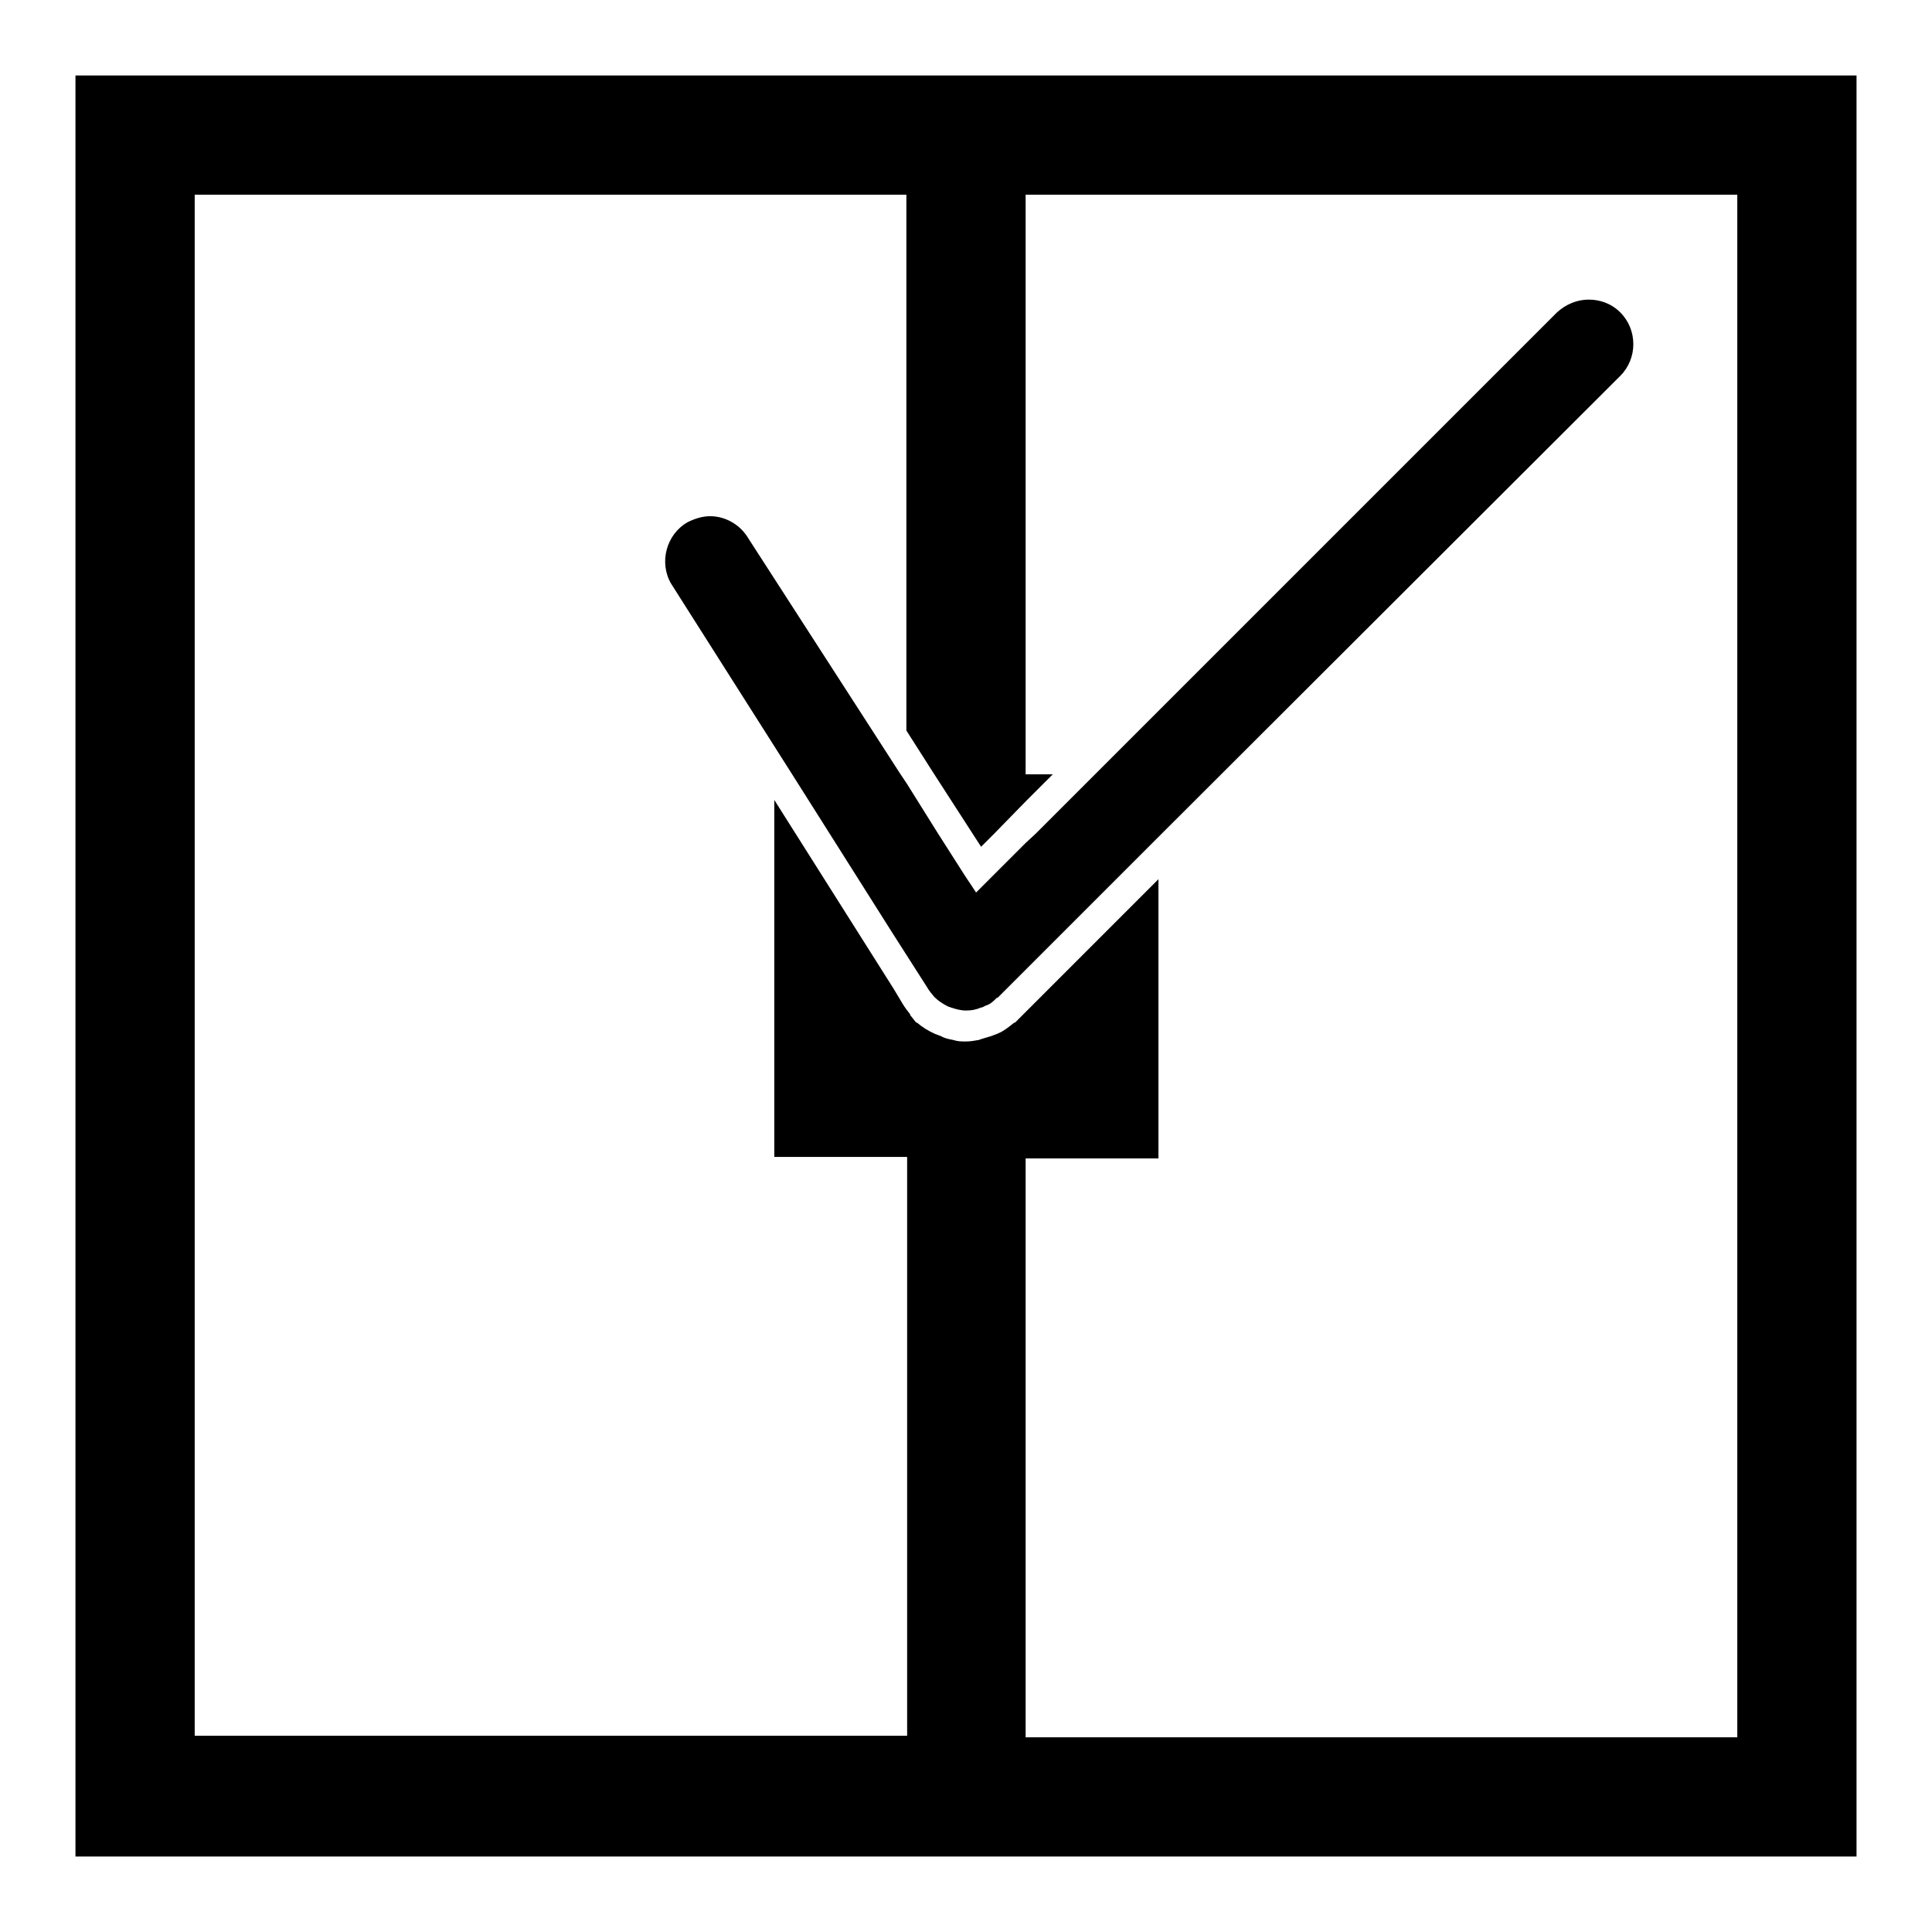
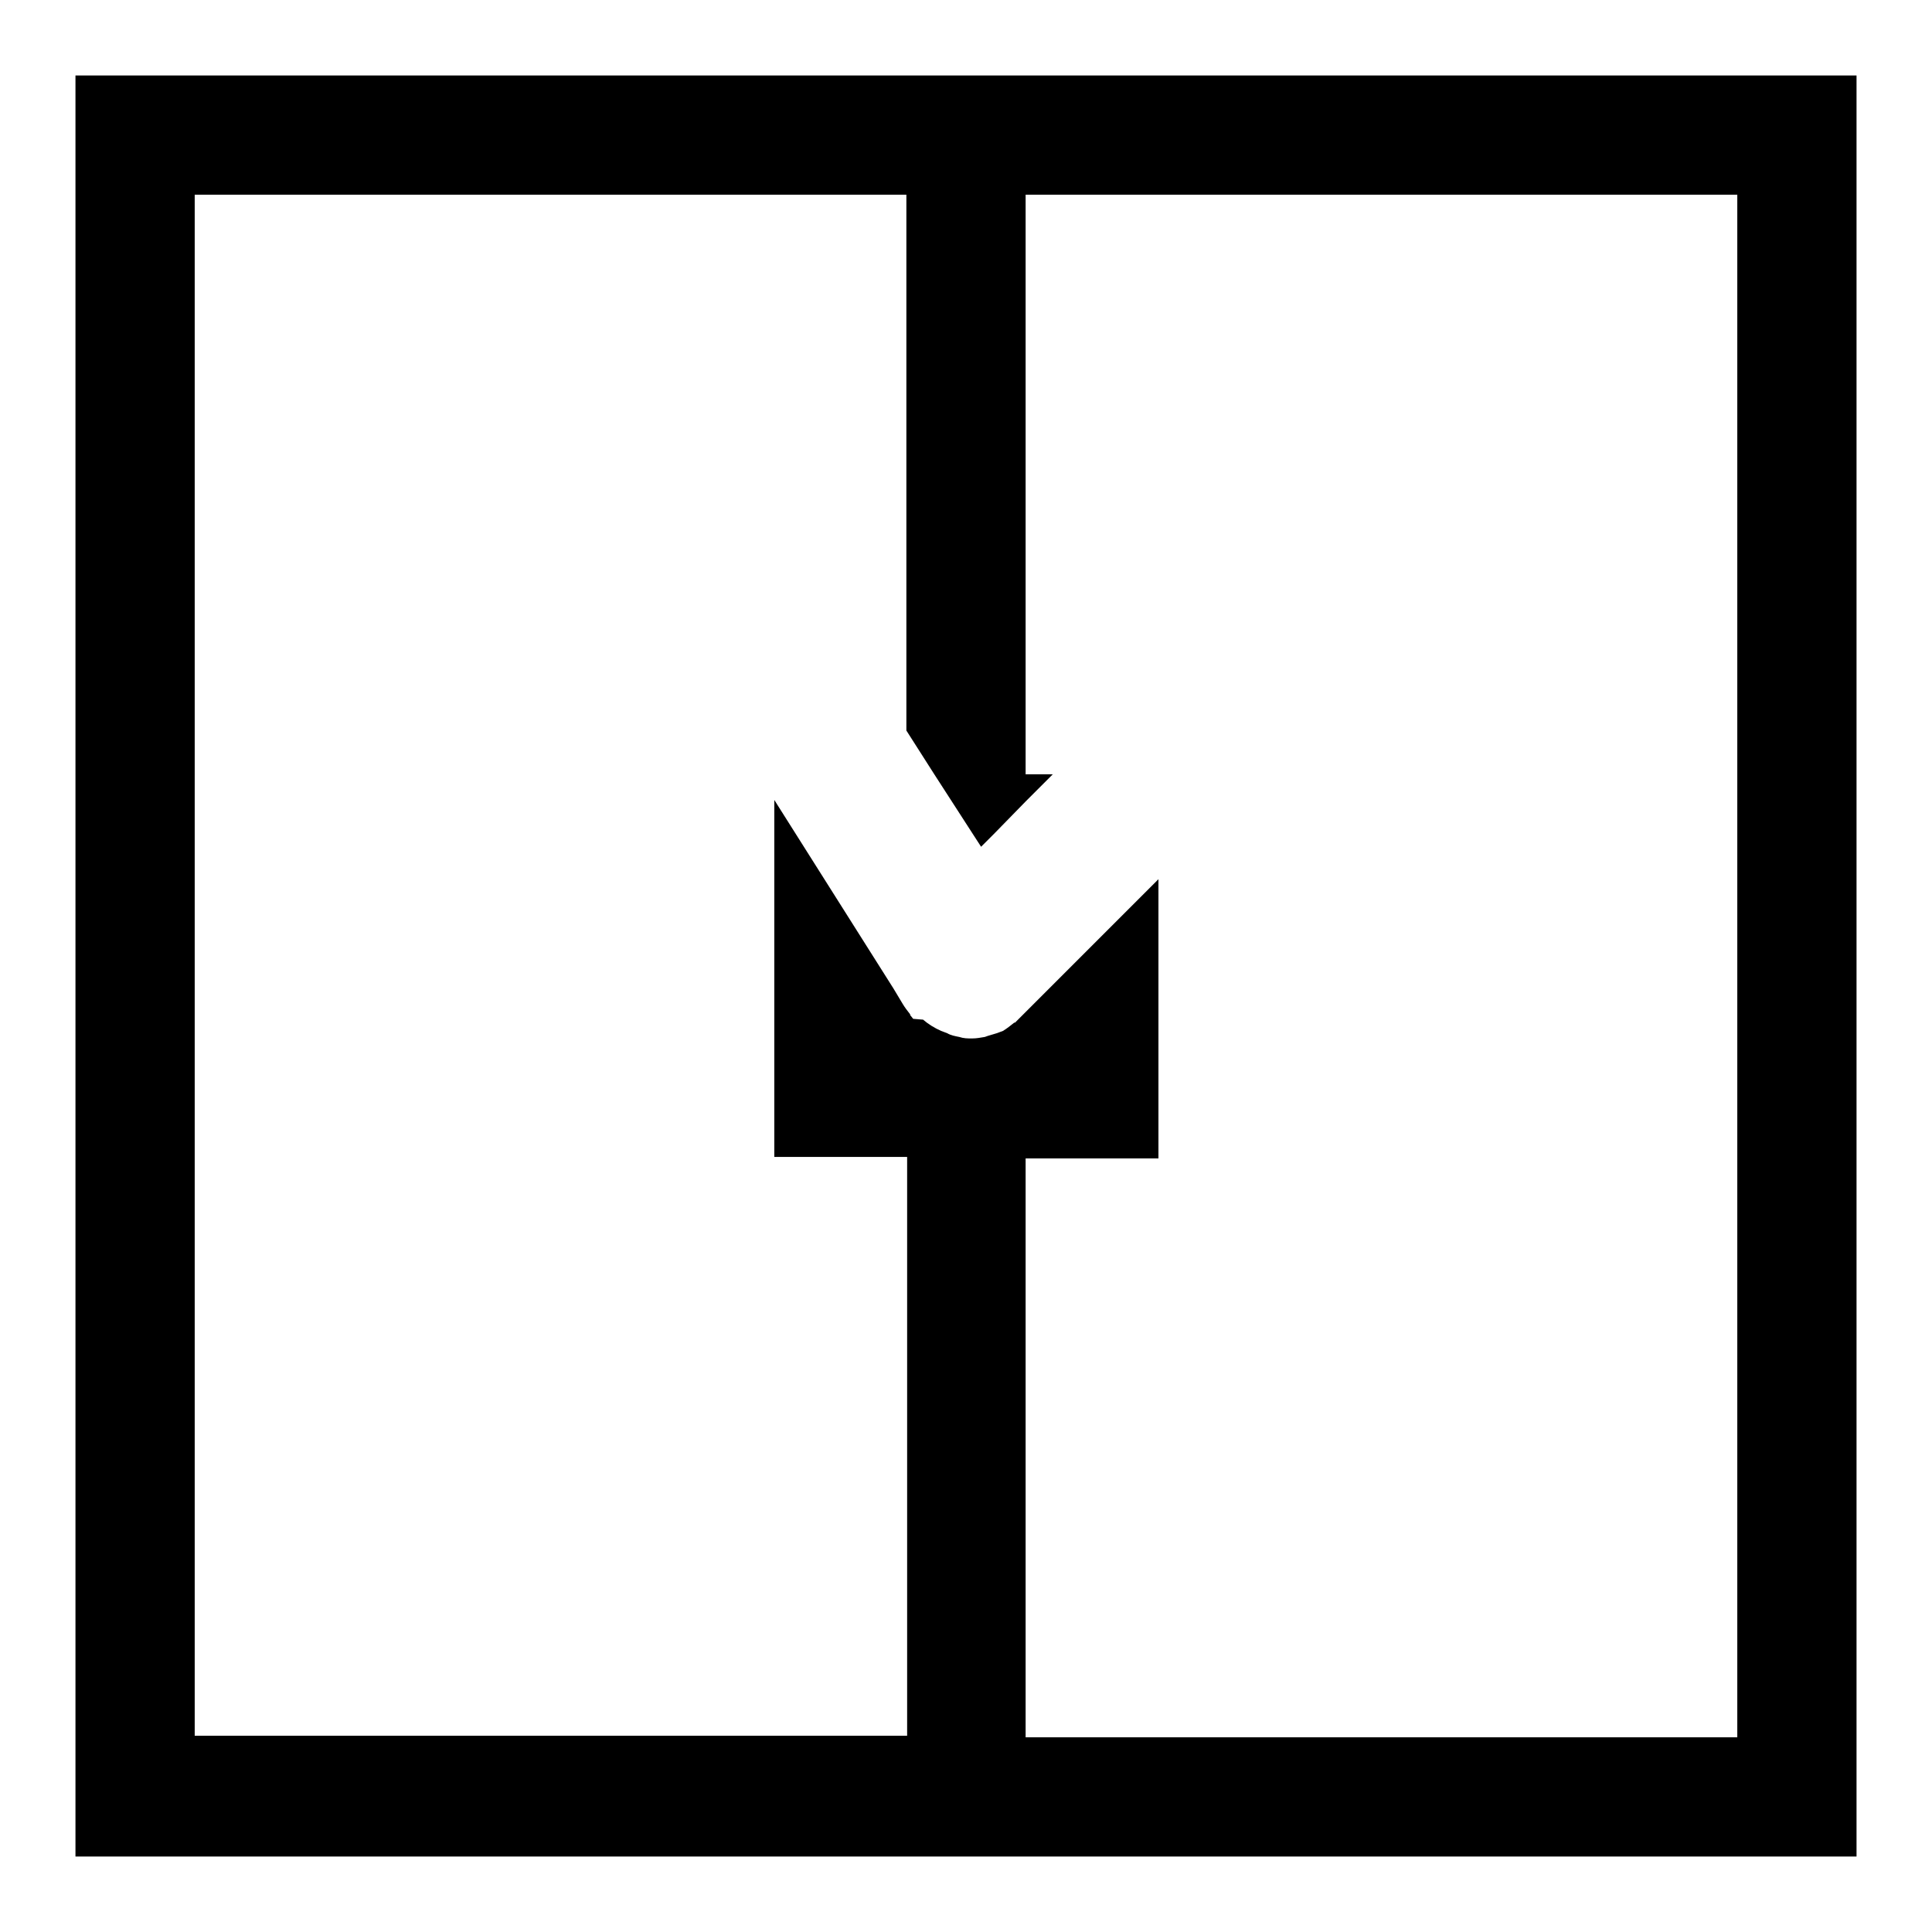
<svg xmlns="http://www.w3.org/2000/svg" version="1.1" x="0px" y="0px" viewBox="0 0 256 256" enable-background="new 0 0 256 256" xml:space="preserve">
  <g>
    <g>
      <g>
-         <path fill="#000000" d="M246,10H10v236h236V10L246,10z M230.2,230.2h-94.3v-76.7h17.6v-37l-7.9,7.9l-7.9,7.9L135,135l-0.5,0.5l-0.1,0c-0.5,0.4-1,0.8-1.5,1.1c-0.3,0.2-0.6,0.3-0.8,0.4c-0.3,0.1-0.5,0.2-0.8,0.3c-0.6,0.2-1.1,0.3-1.6,0.5c-0.6,0.1-1.1,0.2-1.7,0.2s-1.1,0-1.7-0.2c-0.5-0.1-1.1-0.2-1.6-0.5c-0.3-0.1-0.5-0.2-0.8-0.3c-0.9-0.4-1.7-0.9-2.4-1.5l-0.1,0L121,135l-0.4-0.5l0-0.1c-0.4-0.5-0.7-0.9-1-1.4l-1.2-2l-7.9-12.5l-7.9-12.5v47.3h17.6v76.7H25.8V25.8h94.3v71l3.7,5.8l5.1,7.9l1.1,1.7l1.7-1.7l4.2-4.3l3.6-3.6h-3.6V25.8h94.3L230.2,230.2L230.2,230.2z" />
-         <path fill="#000000" d="M135.9,111.7l-4.4,4.4l-2.1,2.1l-0.1,0.1l0-0.1l-1.4-2.1l-3.7-5.8l-4-6.4l-1-1.5L99.2,71.4c-1.1-1.9-3.1-3-5.1-3c-1,0-2,0.3-3,0.8c-2.8,1.6-3.8,5.3-2.2,8.1l16,25.2l5.5,8.7l7.9,12.5l4.6,7.2c0.2,0.4,0.6,0.8,0.9,1.2c0,0,0,0,0,0l0,0c0.5,0.5,1.1,0.9,1.7,1.2c0.1,0.1,0.3,0.1,0.5,0.2c0.6,0.2,1.3,0.4,2,0.4c0.7,0,1.3-0.1,2-0.4c0.2,0,0.3-0.1,0.5-0.2c0.2-0.1,0.3-0.1,0.5-0.2c0.4-0.2,0.8-0.6,1.1-0.9c0,0,0,0,0.1,0l5.5-5.5l7.9-7.9l7.9-7.9l61.2-61.1c2.3-2.3,2.3-6.1,0-8.4c-1.2-1.2-2.7-1.7-4.2-1.7c-1.5,0-3,0.6-4.2,1.7l-61.2,61.2l-7.9,7.9L135.9,111.7z" />
+         <path fill="#000000" d="M246,10H10v236h236V10L246,10z M230.2,230.2h-94.3v-76.7h17.6v-37l-7.9,7.9l-7.9,7.9L135,135l-0.5,0.5l-0.1,0c-0.5,0.4-1,0.8-1.5,1.1c-0.3,0.1-0.5,0.2-0.8,0.3c-0.6,0.2-1.1,0.3-1.6,0.5c-0.6,0.1-1.1,0.2-1.7,0.2s-1.1,0-1.7-0.2c-0.5-0.1-1.1-0.2-1.6-0.5c-0.3-0.1-0.5-0.2-0.8-0.3c-0.9-0.4-1.7-0.9-2.4-1.5l-0.1,0L121,135l-0.4-0.5l0-0.1c-0.4-0.5-0.7-0.9-1-1.4l-1.2-2l-7.9-12.5l-7.9-12.5v47.3h17.6v76.7H25.8V25.8h94.3v71l3.7,5.8l5.1,7.9l1.1,1.7l1.7-1.7l4.2-4.3l3.6-3.6h-3.6V25.8h94.3L230.2,230.2L230.2,230.2z" />
      </g>
      <g />
      <g />
      <g />
      <g />
      <g />
      <g />
      <g />
      <g />
      <g />
      <g />
      <g />
      <g />
      <g />
      <g />
      <g />
    </g>
  </g>
</svg>